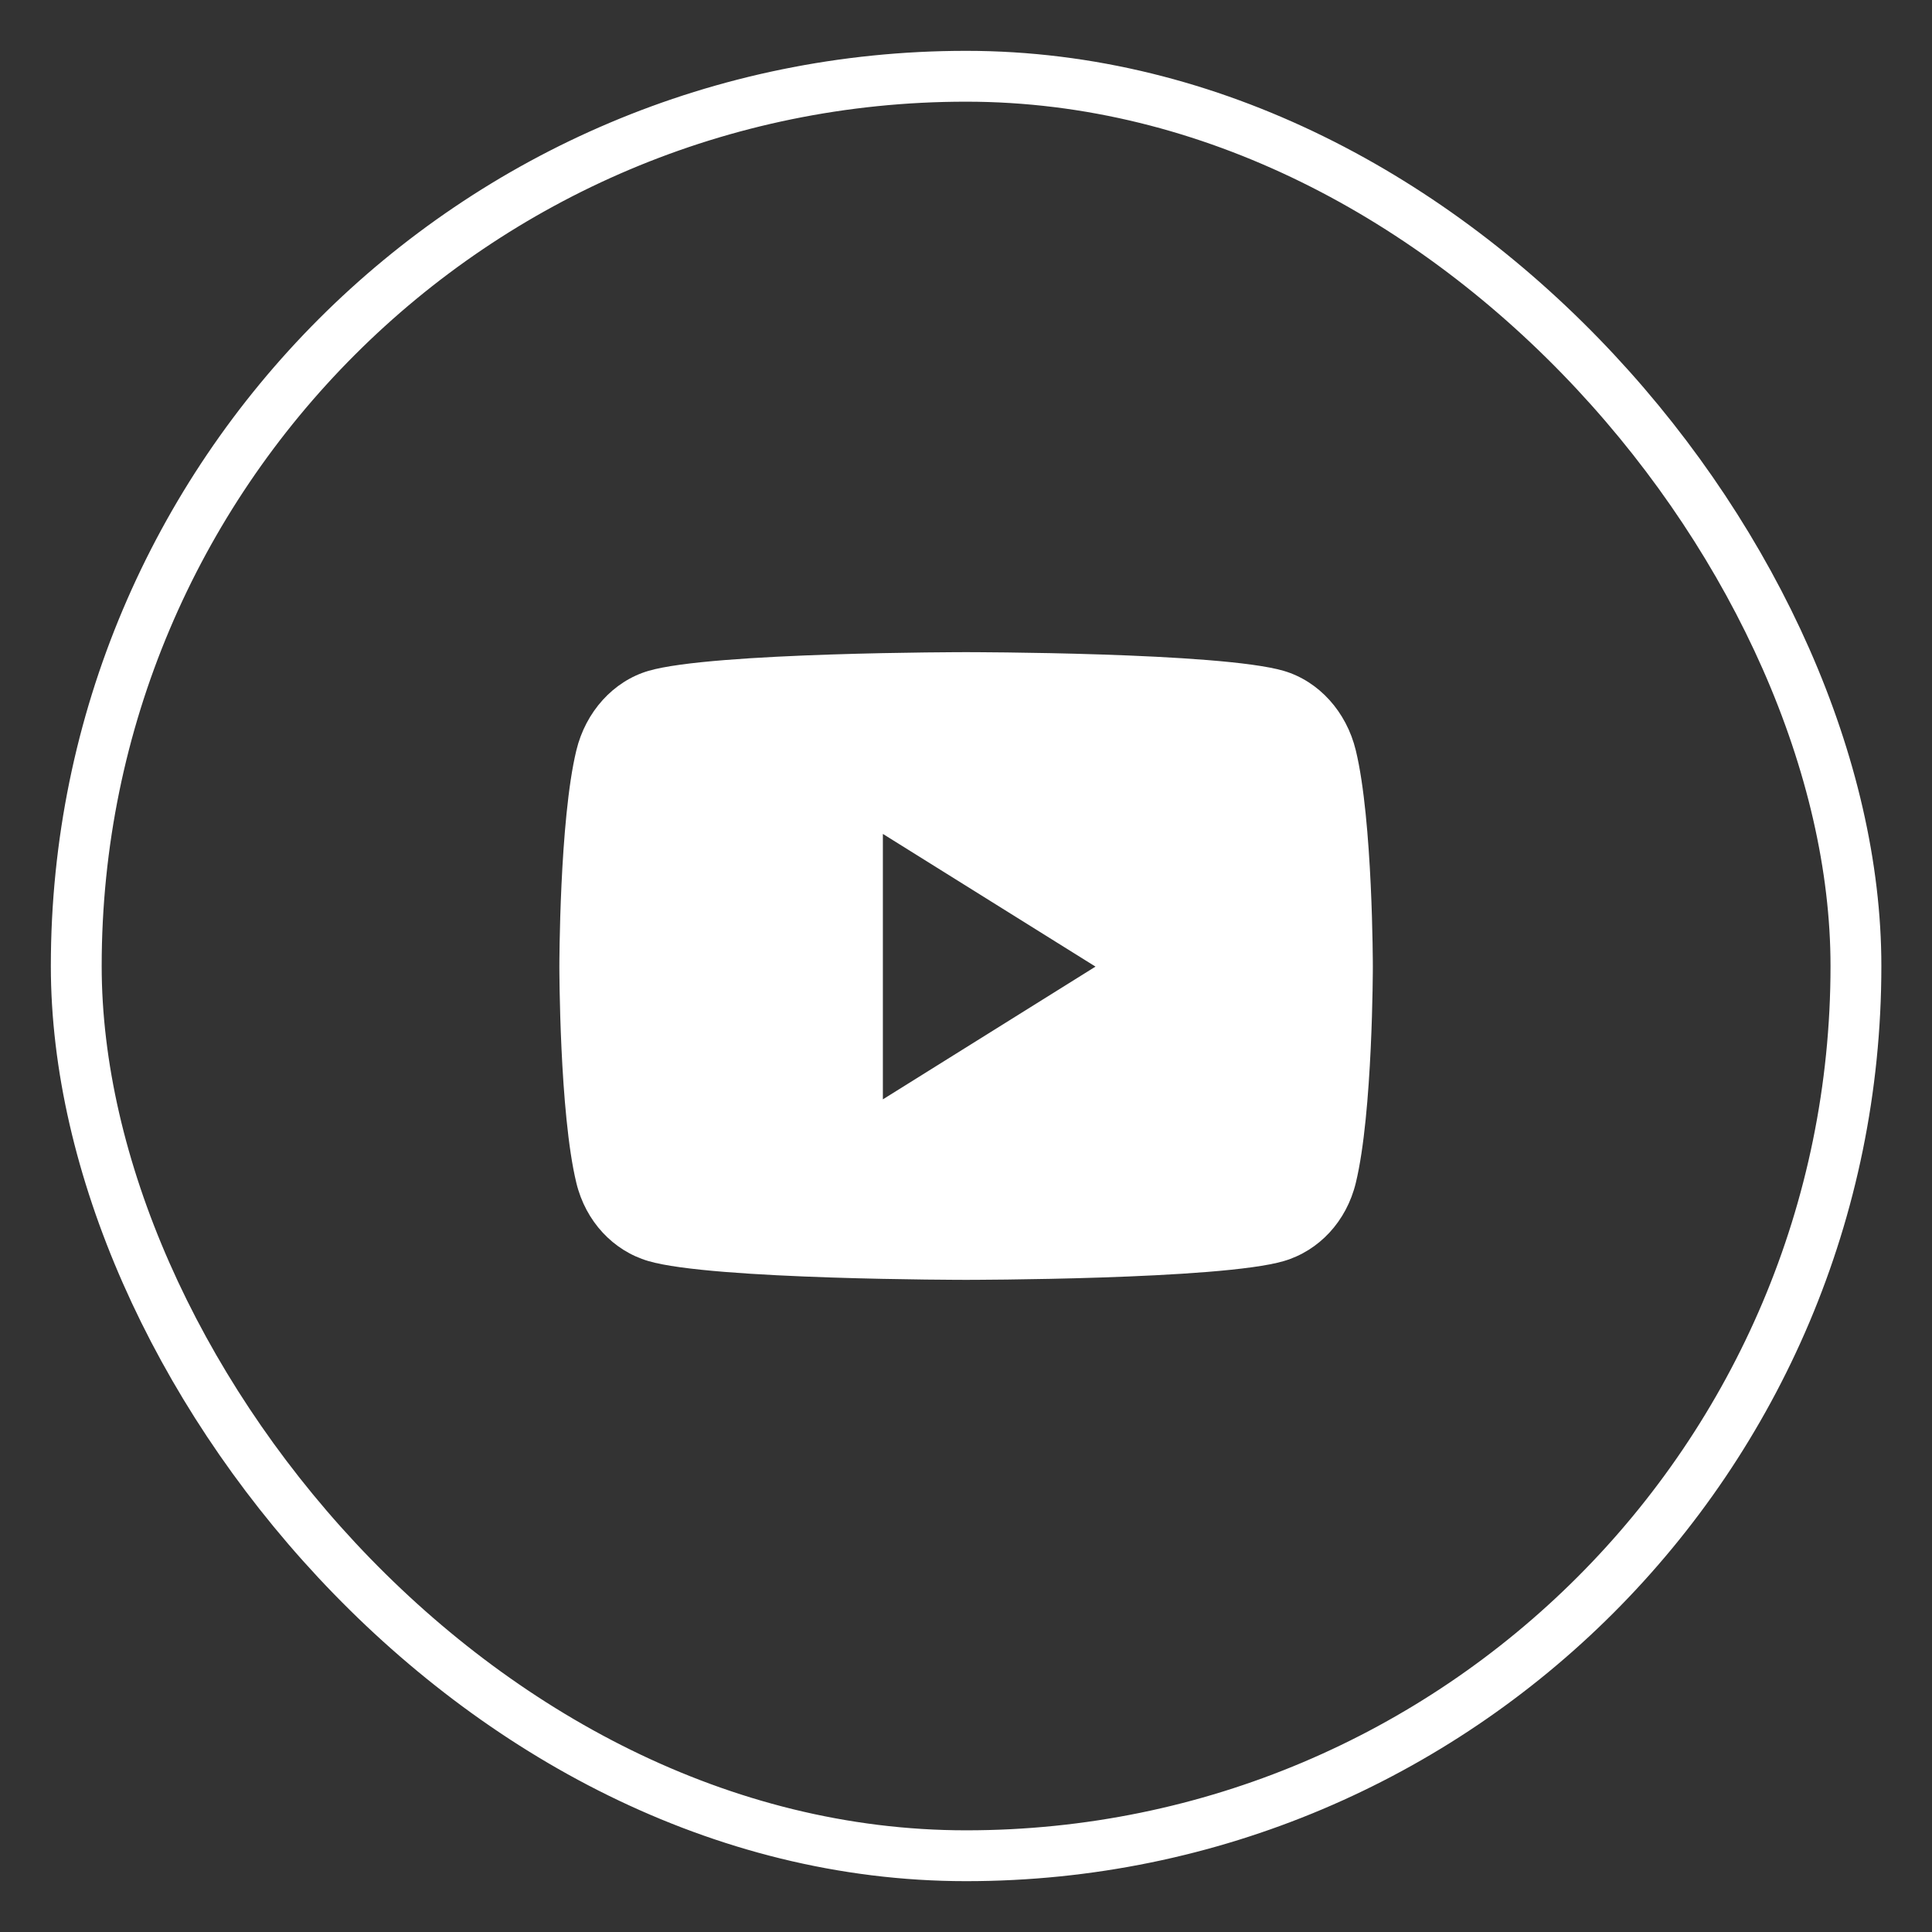
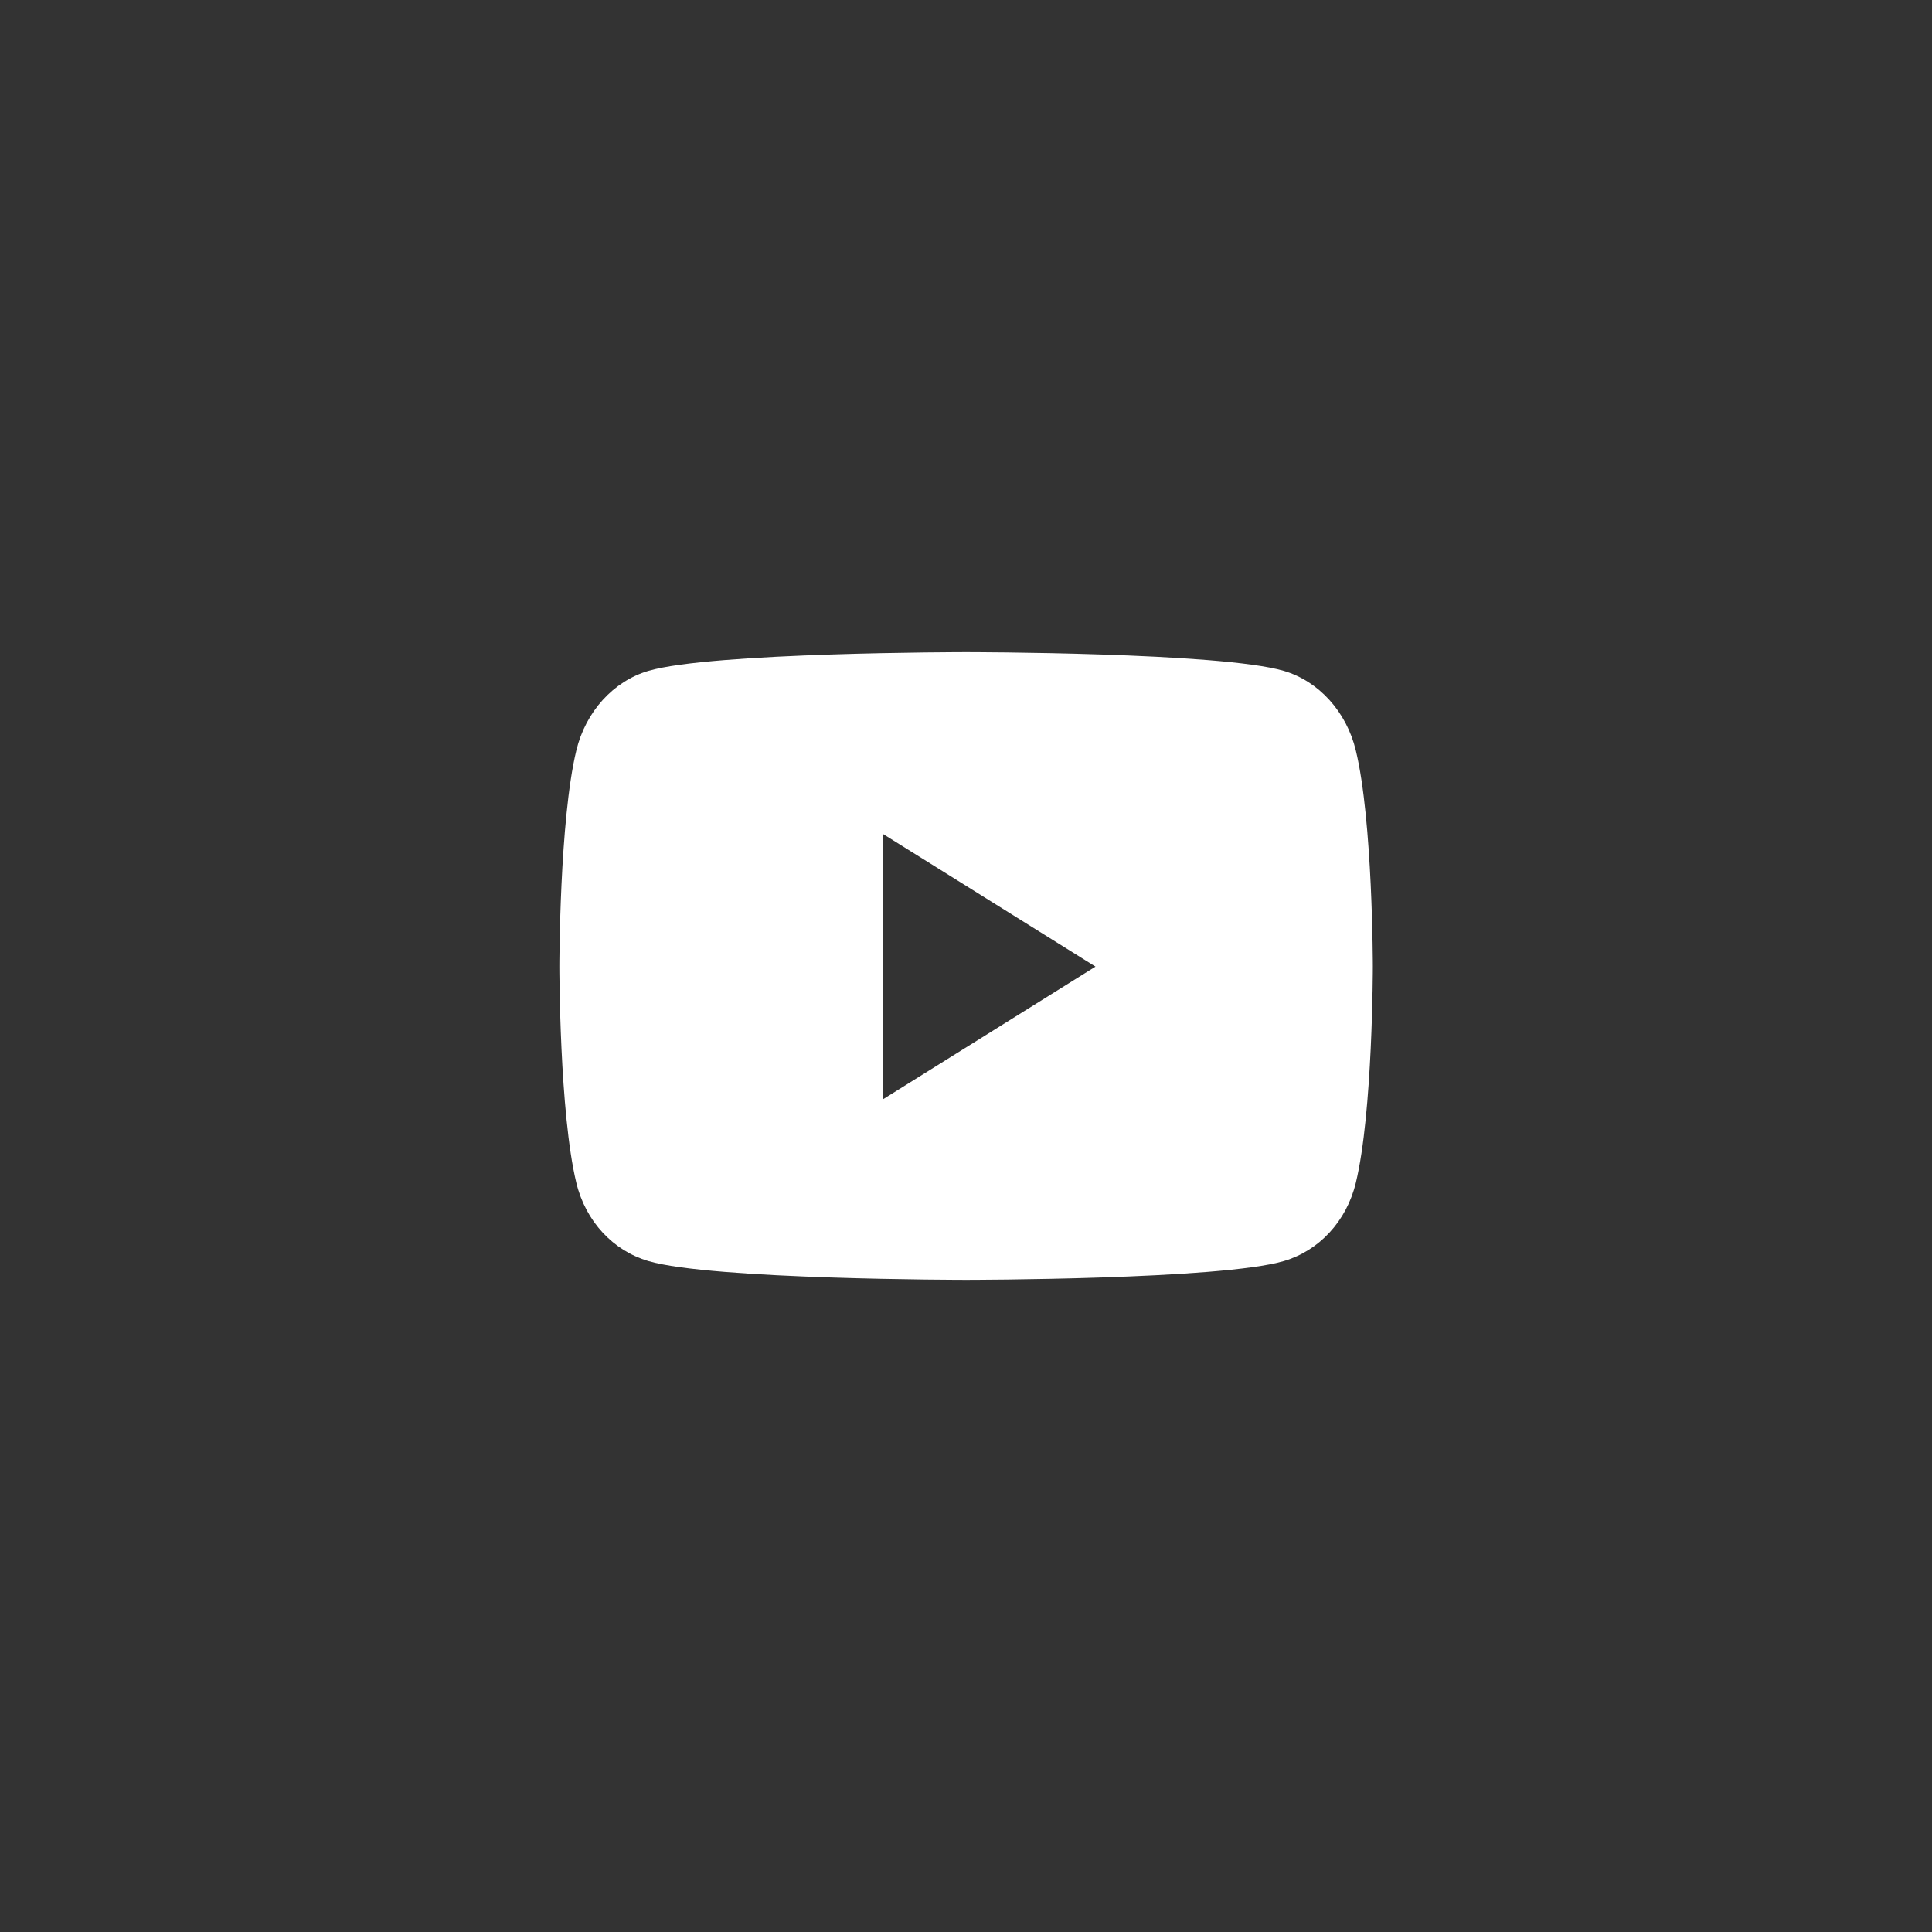
<svg xmlns="http://www.w3.org/2000/svg" width="38" height="38" viewBox="0 0 38 38" fill="none">
  <rect x="0" y="0" width="38" height="38" fill="#333333" stroke="none" />
-   <rect x="1.5" y="1.5" width="35.004" height="35" rx="17.5" stroke="white" />
  <path d="M26.667 14.759C26.483 13.998 25.941 13.4 25.253 13.196C24.005 12.827 19.002 12.827 19.002 12.827C19.002 12.827 13.998 12.827 12.751 13.196C12.062 13.4 11.52 13.998 11.336 14.759C11.002 16.137 11.002 19.012 11.002 19.012C11.002 19.012 11.002 21.888 11.336 23.266C11.52 24.026 12.062 24.6 12.751 24.803C13.998 25.173 19.002 25.173 19.002 25.173C19.002 25.173 24.005 25.173 25.253 24.803C25.941 24.6 26.483 24.026 26.667 23.266C27.002 21.888 27.002 19.012 27.002 19.012C27.002 19.012 27.002 16.137 26.667 14.759ZM17.365 21.623V16.402L21.547 19.012L17.365 21.623Z" fill="white" />
</svg>